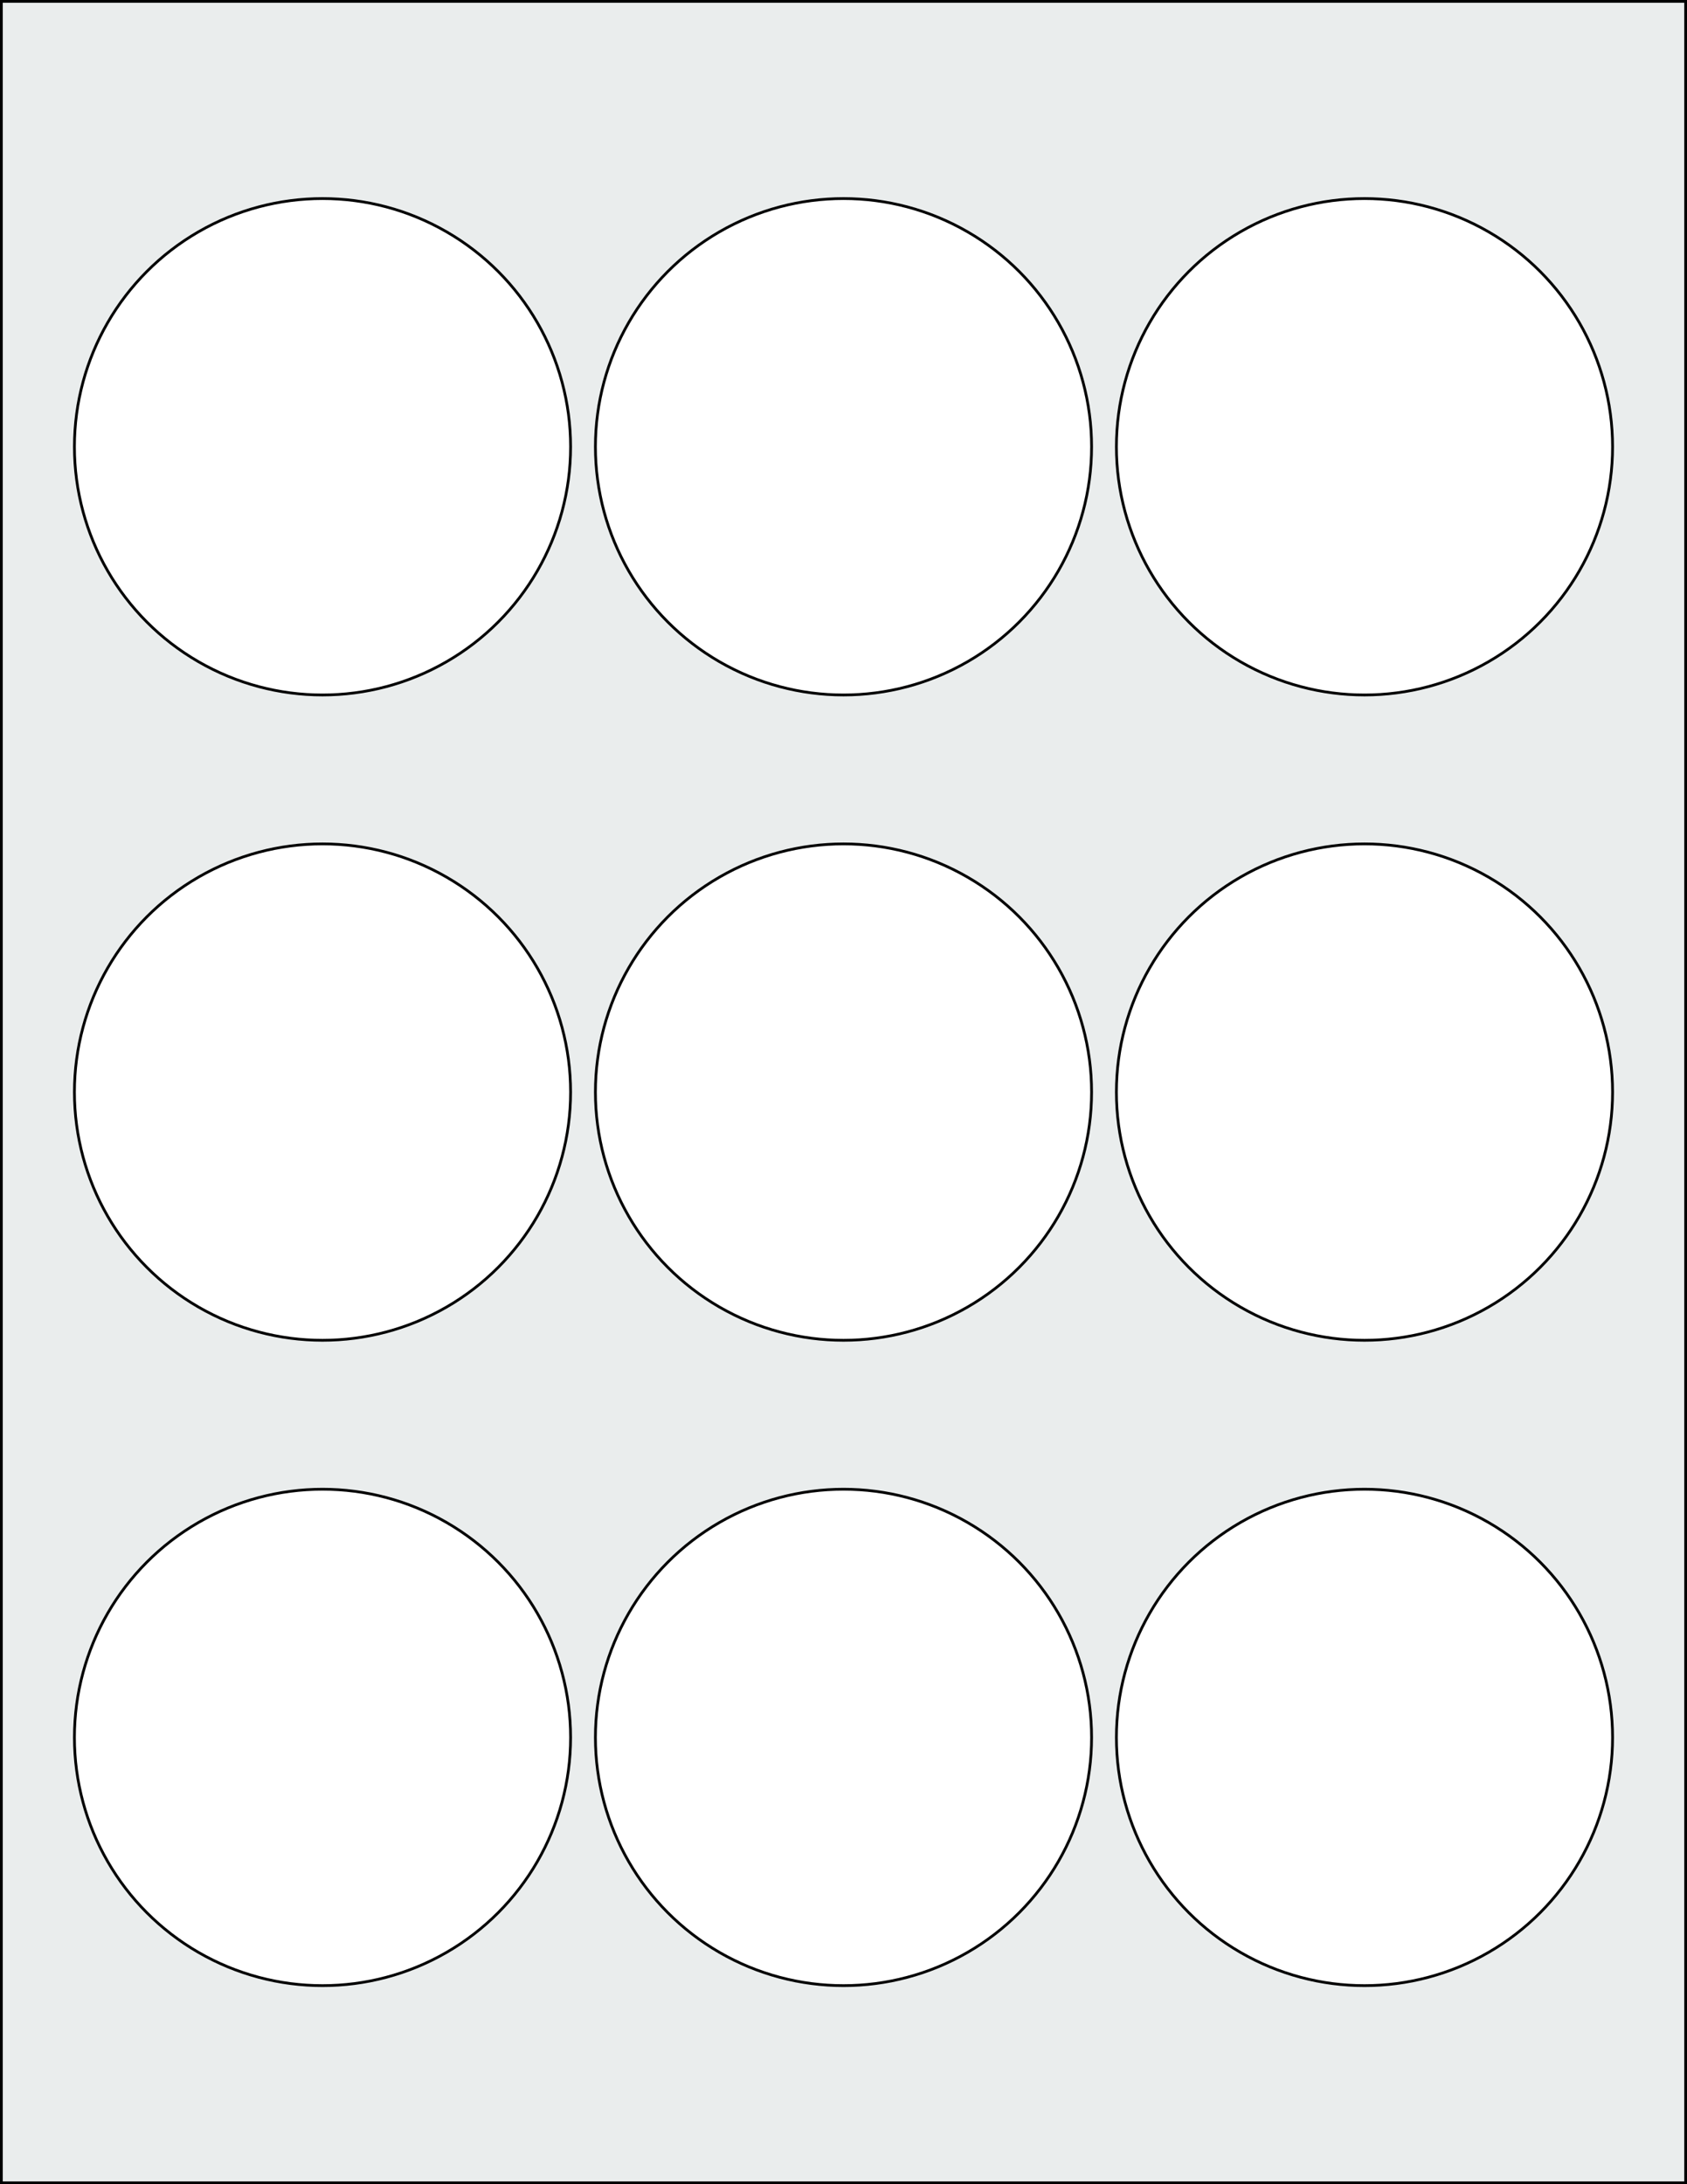
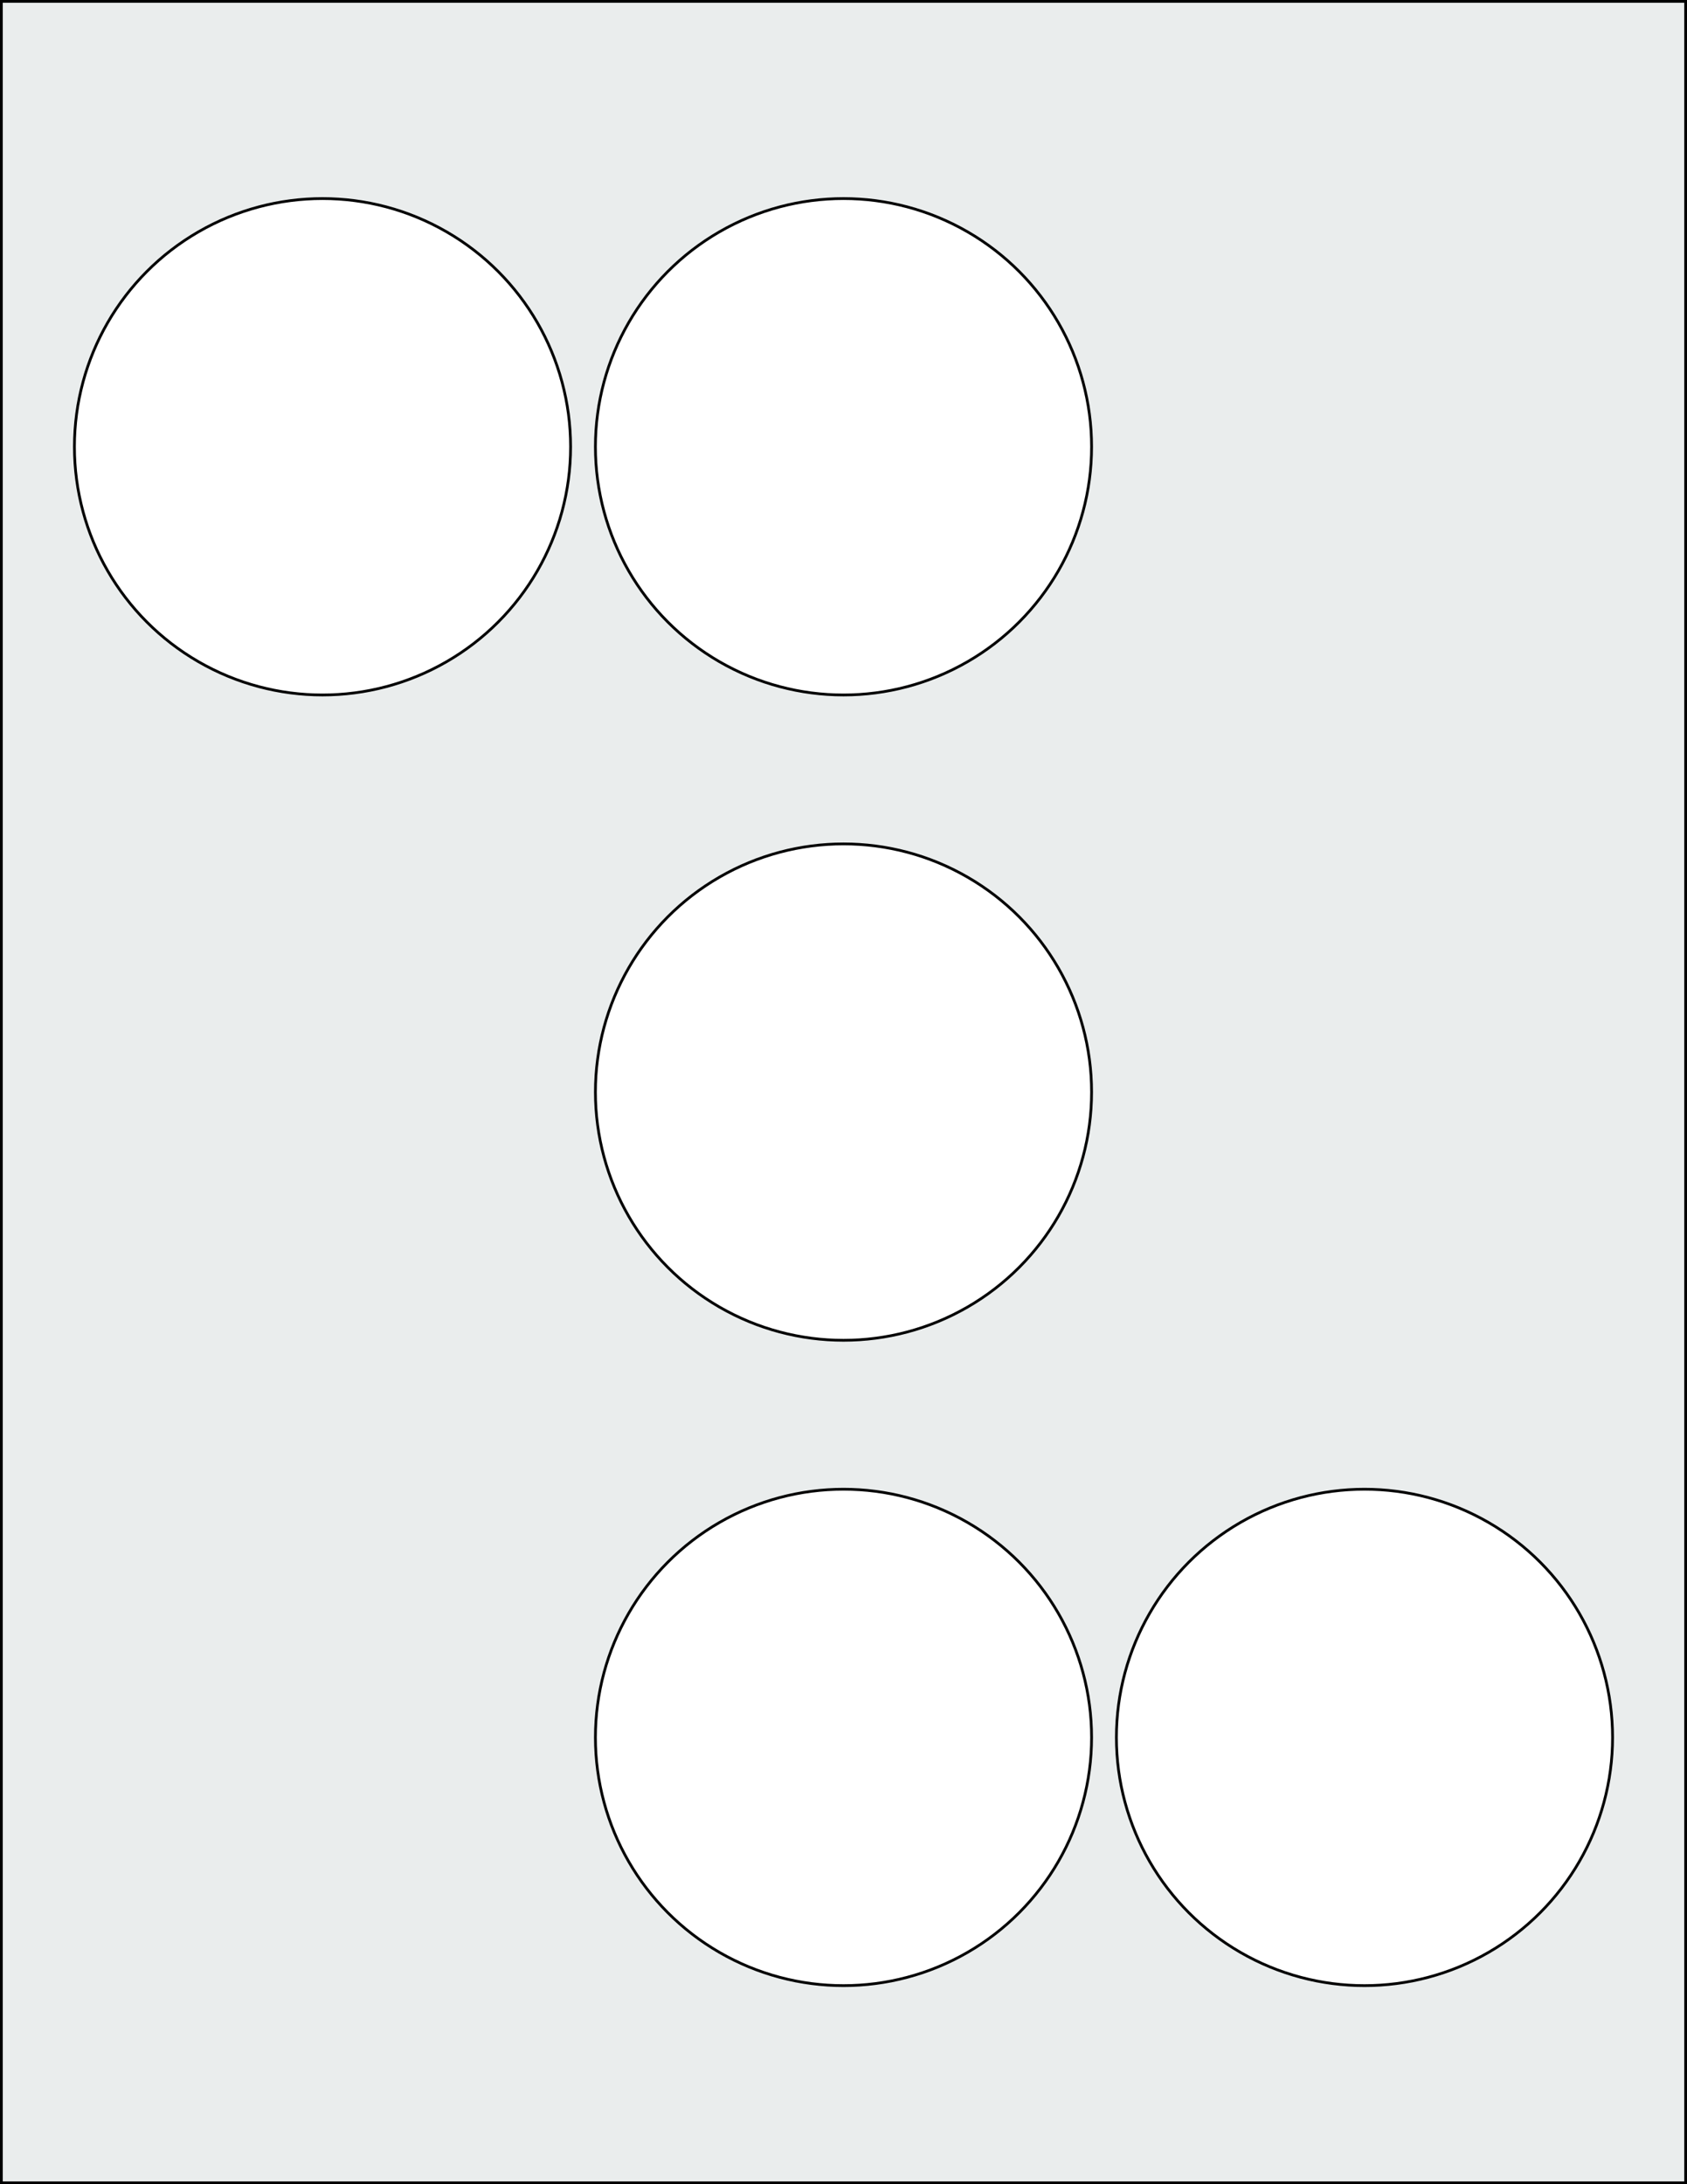
<svg xmlns="http://www.w3.org/2000/svg" width="612" height="792" viewBox="0 0 612 792">
  <rect x="0" y="0" width="612" height="792" fill="#808080" stroke="none" />
  <rect x="0" y="0" width="612" height="792" stroke="black" stroke-width="2" fill="#eaeded " />
-   <circle cx="117" cy="630" r="90" stroke="black" stroke-width="1" fill="white" />
  <circle cx="306" cy="630" r="90" stroke="black" stroke-width="1" fill="white" />
  <circle cx="495" cy="630" r="90" stroke="black" stroke-width="1" fill="white" />
-   <circle cx="117" cy="396" r="90" stroke="black" stroke-width="1" fill="white" />
  <circle cx="306" cy="396" r="90" stroke="black" stroke-width="1" fill="white" />
-   <circle cx="495" cy="396" r="90" stroke="black" stroke-width="1" fill="white" />
  <circle cx="117" cy="162" r="90" stroke="black" stroke-width="1" fill="white" />
  <circle cx="306" cy="162" r="90" stroke="black" stroke-width="1" fill="white" />
-   <circle cx="495" cy="162" r="90" stroke="black" stroke-width="1" fill="white" />
</svg>